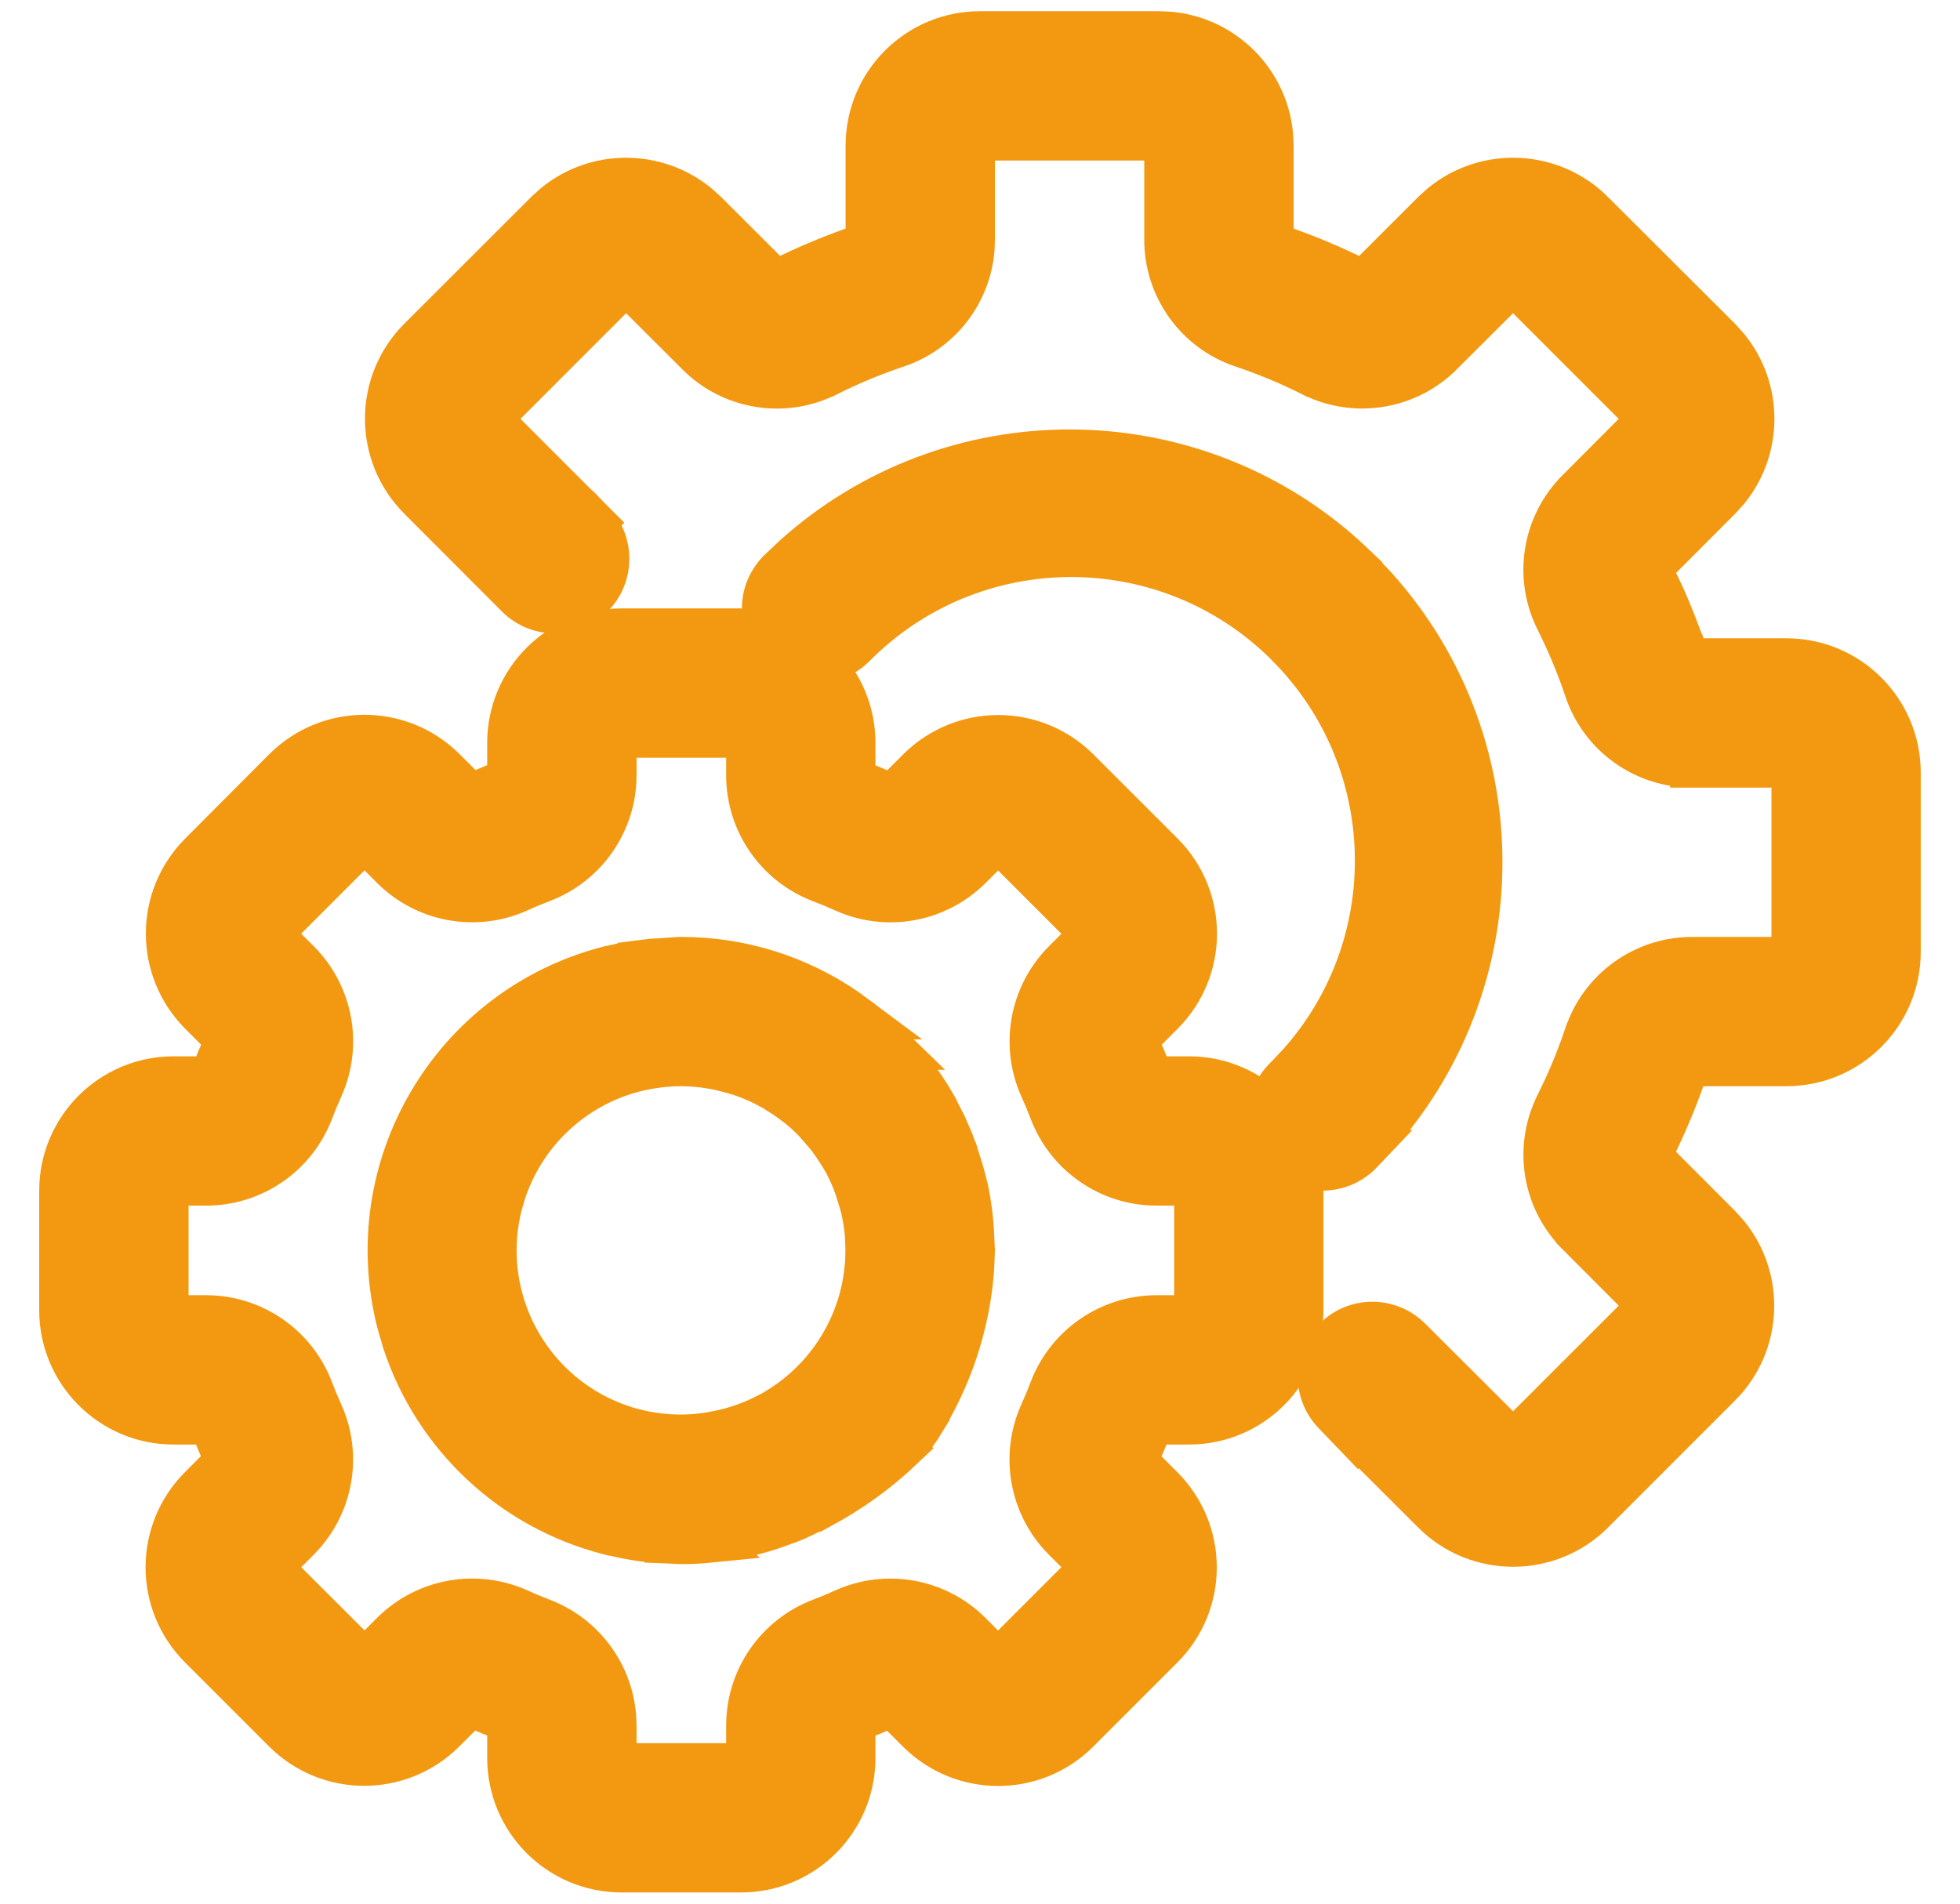
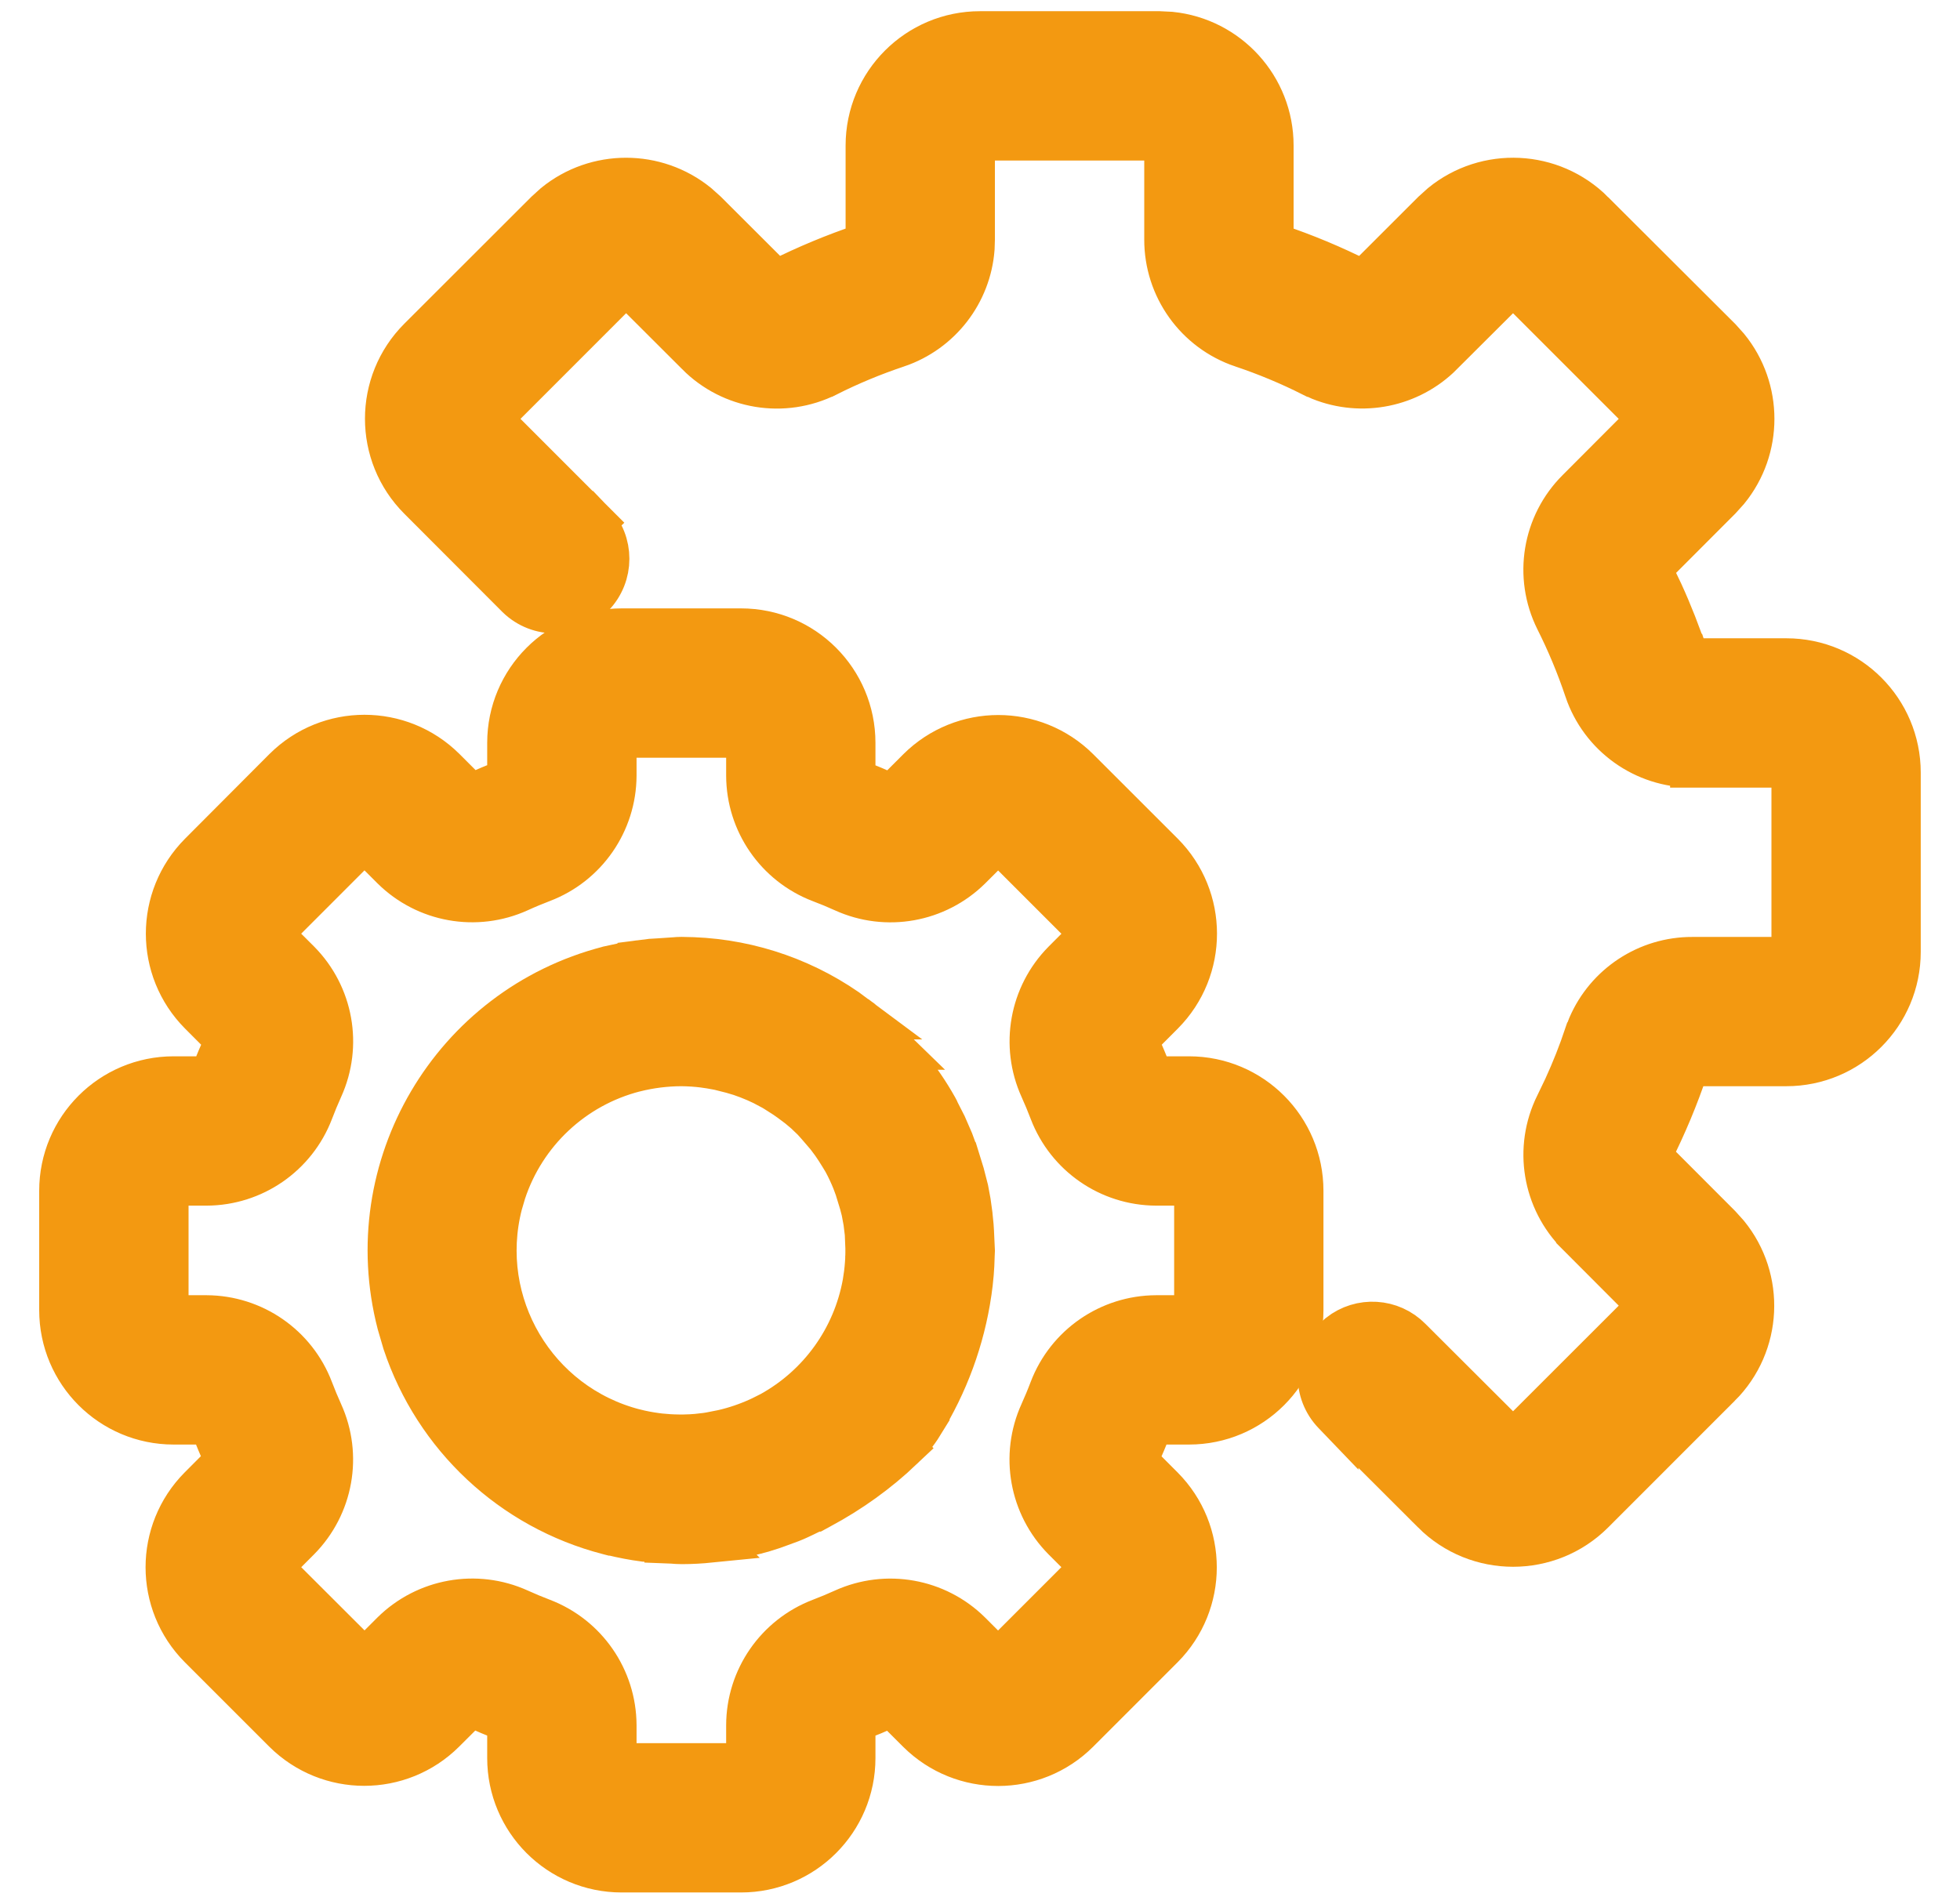
<svg xmlns="http://www.w3.org/2000/svg" width="35" height="34" viewBox="0 0 35 34">
  <mask id="path-1-outside-1_3463_927">
-     <rect fill="white" x="0.5" y="10.666" width="24" height="24" />
    <path d="M21.233 19.666H20.646C20.426 19.667 20.229 19.529 20.153 19.322C20.088 19.151 20.018 18.984 19.942 18.819C19.849 18.618 19.892 18.38 20.049 18.224L20.467 17.805C21.088 17.179 21.087 16.169 20.465 15.544L18.957 14.037C18.332 13.415 17.322 13.415 16.696 14.037L16.278 14.455C16.122 14.612 15.884 14.654 15.683 14.561C15.518 14.486 15.351 14.416 15.179 14.348C14.971 14.273 14.832 14.075 14.833 13.853V13.267C14.833 12.383 14.117 11.666 13.233 11.666H11.1C10.216 11.666 9.5 12.383 9.5 13.267V13.853C9.5 14.074 9.363 14.271 9.155 14.347C8.985 14.412 8.818 14.482 8.652 14.557C8.451 14.65 8.214 14.608 8.057 14.45L7.639 14.032C7.013 13.411 6.003 13.411 5.378 14.032L3.871 15.544C3.249 16.17 3.249 17.18 3.871 17.806L4.288 18.224C4.446 18.38 4.488 18.618 4.395 18.819C4.32 18.984 4.25 19.151 4.184 19.323C4.108 19.531 3.909 19.669 3.687 19.666H3.1C2.216 19.666 1.5 20.383 1.5 21.267V23.4C1.5 24.284 2.216 25 3.1 25H3.687C3.907 24.999 4.105 25.137 4.181 25.344C4.246 25.515 4.315 25.682 4.391 25.847C4.484 26.048 4.441 26.286 4.284 26.442L3.866 26.861C3.244 27.487 3.244 28.497 3.866 29.122L5.373 30.629C5.999 31.251 7.009 31.251 7.634 30.629L8.052 30.212C8.209 30.055 8.447 30.012 8.648 30.105C8.813 30.18 8.98 30.25 9.151 30.318C9.361 30.393 9.5 30.591 9.5 30.813V31.4C9.5 32.283 10.216 33 11.1 33H13.233C14.117 33 14.833 32.283 14.833 31.4V30.813C14.833 30.593 14.97 30.395 15.178 30.319C15.348 30.254 15.515 30.184 15.681 30.109C15.882 30.016 16.12 30.059 16.276 30.216L16.695 30.634C17.321 31.254 18.331 31.253 18.955 30.631L20.462 29.124C21.084 28.499 21.084 27.488 20.462 26.863L20.045 26.445C19.887 26.289 19.845 26.05 19.938 25.849C20.014 25.684 20.083 25.517 20.152 25.346C20.227 25.138 20.425 24.999 20.646 25H21.233C22.117 25 22.833 24.284 22.833 23.4V21.267C22.833 20.383 22.117 19.666 21.233 19.666ZM21.767 23.4C21.767 23.694 21.528 23.933 21.233 23.933H20.646C19.983 23.936 19.39 24.345 19.153 24.965C19.097 25.114 19.035 25.261 18.97 25.406C18.695 26.011 18.823 26.723 19.29 27.196L19.707 27.613C19.915 27.821 19.915 28.159 19.707 28.367C19.707 28.368 19.707 28.368 19.707 28.368L18.2 29.875C17.991 30.083 17.654 30.083 17.445 29.875L17.027 29.457C16.555 28.99 15.843 28.863 15.238 29.137C15.093 29.203 14.946 29.264 14.797 29.321C14.179 29.558 13.769 30.151 13.767 30.813V31.4C13.767 31.694 13.528 31.933 13.233 31.933H11.1C10.805 31.933 10.567 31.694 10.567 31.4V30.813C10.564 30.15 10.154 29.557 9.535 29.32C9.386 29.263 9.239 29.202 9.094 29.136C8.489 28.862 7.777 28.99 7.304 29.456L6.887 29.873C6.678 30.082 6.341 30.082 6.132 29.874C6.132 29.874 6.132 29.874 6.132 29.873L4.625 28.368C4.417 28.16 4.417 27.822 4.625 27.614L5.042 27.196C5.509 26.723 5.637 26.011 5.362 25.406C5.297 25.261 5.235 25.114 5.179 24.966C4.943 24.346 4.35 23.936 3.687 23.933H3.1C2.805 23.933 2.567 23.694 2.567 23.4V21.267C2.567 20.972 2.805 20.733 3.1 20.733H3.687C4.35 20.731 4.943 20.321 5.18 19.702C5.237 19.552 5.298 19.405 5.363 19.261C5.638 18.655 5.51 17.944 5.043 17.471L4.624 17.053C4.416 16.845 4.416 16.507 4.624 16.299C4.624 16.299 4.624 16.299 4.624 16.299L6.131 14.791C6.34 14.583 6.677 14.583 6.886 14.791L7.304 15.209C7.776 15.676 8.488 15.804 9.094 15.529C9.238 15.463 9.385 15.402 9.534 15.345C10.153 15.109 10.564 14.516 10.567 13.853V13.267C10.567 12.972 10.805 12.733 11.1 12.733H13.233C13.528 12.733 13.767 12.972 13.767 13.267V13.853C13.769 14.516 14.179 15.11 14.798 15.347C14.947 15.403 15.094 15.464 15.239 15.53C15.844 15.805 16.556 15.677 17.029 15.21L17.447 14.793C17.656 14.586 17.992 14.586 18.201 14.793L19.708 16.3C19.917 16.508 19.917 16.846 19.708 17.054L19.291 17.472C18.824 17.945 18.697 18.657 18.971 19.262C19.036 19.407 19.098 19.554 19.154 19.702C19.391 20.321 19.984 20.73 20.646 20.733H21.233C21.528 20.733 21.767 20.972 21.767 21.267V23.4Z" />
  </mask>
-   <path d="M21.233 19.666H20.646C20.426 19.667 20.229 19.529 20.153 19.322C20.088 19.151 20.018 18.984 19.942 18.819C19.849 18.618 19.892 18.38 20.049 18.224L20.467 17.805C21.088 17.179 21.087 16.169 20.465 15.544L18.957 14.037C18.332 13.415 17.322 13.415 16.696 14.037L16.278 14.455C16.122 14.612 15.884 14.654 15.683 14.561C15.518 14.486 15.351 14.416 15.179 14.348C14.971 14.273 14.832 14.075 14.833 13.853V13.267C14.833 12.383 14.117 11.666 13.233 11.666H11.1C10.216 11.666 9.5 12.383 9.5 13.267V13.853C9.5 14.074 9.363 14.271 9.155 14.347C8.985 14.412 8.818 14.482 8.652 14.557C8.451 14.65 8.214 14.608 8.057 14.45L7.639 14.032C7.013 13.411 6.003 13.411 5.378 14.032L3.871 15.544C3.249 16.17 3.249 17.18 3.871 17.806L4.288 18.224C4.446 18.38 4.488 18.618 4.395 18.819C4.32 18.984 4.25 19.151 4.184 19.323C4.108 19.531 3.909 19.669 3.687 19.666H3.1C2.216 19.666 1.5 20.383 1.5 21.267V23.4C1.5 24.284 2.216 25 3.1 25H3.687C3.907 24.999 4.105 25.137 4.181 25.344C4.246 25.515 4.315 25.682 4.391 25.847C4.484 26.048 4.441 26.286 4.284 26.442L3.866 26.861C3.244 27.487 3.244 28.497 3.866 29.122L5.373 30.629C5.999 31.251 7.009 31.251 7.634 30.629L8.052 30.212C8.209 30.055 8.447 30.012 8.648 30.105C8.813 30.18 8.98 30.25 9.151 30.318C9.361 30.393 9.5 30.591 9.5 30.813V31.4C9.5 32.283 10.216 33 11.1 33H13.233C14.117 33 14.833 32.283 14.833 31.4V30.813C14.833 30.593 14.97 30.395 15.178 30.319C15.348 30.254 15.515 30.184 15.681 30.109C15.882 30.016 16.12 30.059 16.276 30.216L16.695 30.634C17.321 31.254 18.331 31.253 18.955 30.631L20.462 29.124C21.084 28.499 21.084 27.488 20.462 26.863L20.045 26.445C19.887 26.289 19.845 26.05 19.938 25.849C20.014 25.684 20.083 25.517 20.152 25.346C20.227 25.138 20.425 24.999 20.646 25H21.233C22.117 25 22.833 24.284 22.833 23.4V21.267C22.833 20.383 22.117 19.666 21.233 19.666ZM21.767 23.4C21.767 23.694 21.528 23.933 21.233 23.933H20.646C19.983 23.936 19.39 24.345 19.153 24.965C19.097 25.114 19.035 25.261 18.97 25.406C18.695 26.011 18.823 26.723 19.29 27.196L19.707 27.613C19.915 27.821 19.915 28.159 19.707 28.367C19.707 28.368 19.707 28.368 19.707 28.368L18.2 29.875C17.991 30.083 17.654 30.083 17.445 29.875L17.027 29.457C16.555 28.99 15.843 28.863 15.238 29.137C15.093 29.203 14.946 29.264 14.797 29.321C14.179 29.558 13.769 30.151 13.767 30.813V31.4C13.767 31.694 13.528 31.933 13.233 31.933H11.1C10.805 31.933 10.567 31.694 10.567 31.4V30.813C10.564 30.15 10.154 29.557 9.535 29.32C9.386 29.263 9.239 29.202 9.094 29.136C8.489 28.862 7.777 28.99 7.304 29.456L6.887 29.873C6.678 30.082 6.341 30.082 6.132 29.874C6.132 29.874 6.132 29.874 6.132 29.873L4.625 28.368C4.417 28.16 4.417 27.822 4.625 27.614L5.042 27.196C5.509 26.723 5.637 26.011 5.362 25.406C5.297 25.261 5.235 25.114 5.179 24.966C4.943 24.346 4.35 23.936 3.687 23.933H3.1C2.805 23.933 2.567 23.694 2.567 23.4V21.267C2.567 20.972 2.805 20.733 3.1 20.733H3.687C4.35 20.731 4.943 20.321 5.18 19.702C5.237 19.552 5.298 19.405 5.363 19.261C5.638 18.655 5.51 17.944 5.043 17.471L4.624 17.053C4.416 16.845 4.416 16.507 4.624 16.299C4.624 16.299 4.624 16.299 4.624 16.299L6.131 14.791C6.34 14.583 6.677 14.583 6.886 14.791L7.304 15.209C7.776 15.676 8.488 15.804 9.094 15.529C9.238 15.463 9.385 15.402 9.534 15.345C10.153 15.109 10.564 14.516 10.567 13.853V13.267C10.567 12.972 10.805 12.733 11.1 12.733H13.233C13.528 12.733 13.767 12.972 13.767 13.267V13.853C13.769 14.516 14.179 15.11 14.798 15.347C14.947 15.403 15.094 15.464 15.239 15.53C15.844 15.805 16.556 15.677 17.029 15.21L17.447 14.793C17.656 14.586 17.992 14.586 18.201 14.793L19.708 16.3C19.917 16.508 19.917 16.846 19.708 17.054L19.291 17.472C18.824 17.945 18.697 18.657 18.971 19.262C19.036 19.407 19.098 19.554 19.154 19.702C19.391 20.321 19.984 20.73 20.646 20.733H21.233C21.528 20.733 21.767 20.972 21.767 21.267V23.4Z" fill="#F39911" />
+   <path d="M21.233 19.666H20.646C20.426 19.667 20.229 19.529 20.153 19.322C20.088 19.151 20.018 18.984 19.942 18.819C19.849 18.618 19.892 18.38 20.049 18.224L20.467 17.805C21.088 17.179 21.087 16.169 20.465 15.544L18.957 14.037C18.332 13.415 17.322 13.415 16.696 14.037L16.278 14.455C16.122 14.612 15.884 14.654 15.683 14.561C15.518 14.486 15.351 14.416 15.179 14.348C14.971 14.273 14.832 14.075 14.833 13.853V13.267C14.833 12.383 14.117 11.666 13.233 11.666H11.1C10.216 11.666 9.5 12.383 9.5 13.267V13.853C9.5 14.074 9.363 14.271 9.155 14.347C8.985 14.412 8.818 14.482 8.652 14.557C8.451 14.65 8.214 14.608 8.057 14.45L7.639 14.032C7.013 13.411 6.003 13.411 5.378 14.032L3.871 15.544C3.249 16.17 3.249 17.18 3.871 17.806L4.288 18.224C4.446 18.38 4.488 18.618 4.395 18.819C4.32 18.984 4.25 19.151 4.184 19.323C4.108 19.531 3.909 19.669 3.687 19.666H3.1C2.216 19.666 1.5 20.383 1.5 21.267V23.4C1.5 24.284 2.216 25 3.1 25H3.687C3.907 24.999 4.105 25.137 4.181 25.344C4.246 25.515 4.315 25.682 4.391 25.847C4.484 26.048 4.441 26.286 4.284 26.442L3.866 26.861C3.244 27.487 3.244 28.497 3.866 29.122L5.373 30.629C5.999 31.251 7.009 31.251 7.634 30.629L8.052 30.212C8.209 30.055 8.447 30.012 8.648 30.105C8.813 30.18 8.98 30.25 9.151 30.318C9.361 30.393 9.5 30.591 9.5 30.813V31.4C9.5 32.283 10.216 33 11.1 33H13.233C14.117 33 14.833 32.283 14.833 31.4V30.813C14.833 30.593 14.97 30.395 15.178 30.319C15.348 30.254 15.515 30.184 15.681 30.109C15.882 30.016 16.12 30.059 16.276 30.216L16.695 30.634C17.321 31.254 18.331 31.253 18.955 30.631L20.462 29.124L20.045 26.445C19.887 26.289 19.845 26.05 19.938 25.849C20.014 25.684 20.083 25.517 20.152 25.346C20.227 25.138 20.425 24.999 20.646 25H21.233C22.117 25 22.833 24.284 22.833 23.4V21.267C22.833 20.383 22.117 19.666 21.233 19.666ZM21.767 23.4C21.767 23.694 21.528 23.933 21.233 23.933H20.646C19.983 23.936 19.39 24.345 19.153 24.965C19.097 25.114 19.035 25.261 18.97 25.406C18.695 26.011 18.823 26.723 19.29 27.196L19.707 27.613C19.915 27.821 19.915 28.159 19.707 28.367C19.707 28.368 19.707 28.368 19.707 28.368L18.2 29.875C17.991 30.083 17.654 30.083 17.445 29.875L17.027 29.457C16.555 28.99 15.843 28.863 15.238 29.137C15.093 29.203 14.946 29.264 14.797 29.321C14.179 29.558 13.769 30.151 13.767 30.813V31.4C13.767 31.694 13.528 31.933 13.233 31.933H11.1C10.805 31.933 10.567 31.694 10.567 31.4V30.813C10.564 30.15 10.154 29.557 9.535 29.32C9.386 29.263 9.239 29.202 9.094 29.136C8.489 28.862 7.777 28.99 7.304 29.456L6.887 29.873C6.678 30.082 6.341 30.082 6.132 29.874C6.132 29.874 6.132 29.874 6.132 29.873L4.625 28.368C4.417 28.16 4.417 27.822 4.625 27.614L5.042 27.196C5.509 26.723 5.637 26.011 5.362 25.406C5.297 25.261 5.235 25.114 5.179 24.966C4.943 24.346 4.35 23.936 3.687 23.933H3.1C2.805 23.933 2.567 23.694 2.567 23.4V21.267C2.567 20.972 2.805 20.733 3.1 20.733H3.687C4.35 20.731 4.943 20.321 5.18 19.702C5.237 19.552 5.298 19.405 5.363 19.261C5.638 18.655 5.51 17.944 5.043 17.471L4.624 17.053C4.416 16.845 4.416 16.507 4.624 16.299C4.624 16.299 4.624 16.299 4.624 16.299L6.131 14.791C6.34 14.583 6.677 14.583 6.886 14.791L7.304 15.209C7.776 15.676 8.488 15.804 9.094 15.529C9.238 15.463 9.385 15.402 9.534 15.345C10.153 15.109 10.564 14.516 10.567 13.853V13.267C10.567 12.972 10.805 12.733 11.1 12.733H13.233C13.528 12.733 13.767 12.972 13.767 13.267V13.853C13.769 14.516 14.179 15.11 14.798 15.347C14.947 15.403 15.094 15.464 15.239 15.53C15.844 15.805 16.556 15.677 17.029 15.21L17.447 14.793C17.656 14.586 17.992 14.586 18.201 14.793L19.708 16.3C19.917 16.508 19.917 16.846 19.708 17.054L19.291 17.472C18.824 17.945 18.697 18.657 18.971 19.262C19.036 19.407 19.098 19.554 19.154 19.702C19.391 20.321 19.984 20.73 20.646 20.733H21.233C21.528 20.733 21.767 20.972 21.767 21.267V23.4Z" fill="#F39911" />
  <path d="M21.233 19.666H20.646C20.426 19.667 20.229 19.529 20.153 19.322C20.088 19.151 20.018 18.984 19.942 18.819C19.849 18.618 19.892 18.38 20.049 18.224L20.467 17.805C21.088 17.179 21.087 16.169 20.465 15.544L18.957 14.037C18.332 13.415 17.322 13.415 16.696 14.037L16.278 14.455C16.122 14.612 15.884 14.654 15.683 14.561C15.518 14.486 15.351 14.416 15.179 14.348C14.971 14.273 14.832 14.075 14.833 13.853V13.267C14.833 12.383 14.117 11.666 13.233 11.666H11.1C10.216 11.666 9.5 12.383 9.5 13.267V13.853C9.5 14.074 9.363 14.271 9.155 14.347C8.985 14.412 8.818 14.482 8.652 14.557C8.451 14.65 8.214 14.608 8.057 14.45L7.639 14.032C7.013 13.411 6.003 13.411 5.378 14.032L3.871 15.544C3.249 16.17 3.249 17.18 3.871 17.806L4.288 18.224C4.446 18.38 4.488 18.618 4.395 18.819C4.32 18.984 4.25 19.151 4.184 19.323C4.108 19.531 3.909 19.669 3.687 19.666H3.1C2.216 19.666 1.5 20.383 1.5 21.267V23.4C1.5 24.284 2.216 25 3.1 25H3.687C3.907 24.999 4.105 25.137 4.181 25.344C4.246 25.515 4.315 25.682 4.391 25.847C4.484 26.048 4.441 26.286 4.284 26.442L3.866 26.861C3.244 27.487 3.244 28.497 3.866 29.122L5.373 30.629C5.999 31.251 7.009 31.251 7.634 30.629L8.052 30.212C8.209 30.055 8.447 30.012 8.648 30.105C8.813 30.18 8.98 30.25 9.151 30.318C9.361 30.393 9.5 30.591 9.5 30.813V31.4C9.5 32.283 10.216 33 11.1 33H13.233C14.117 33 14.833 32.283 14.833 31.4V30.813C14.833 30.593 14.97 30.395 15.178 30.319C15.348 30.254 15.515 30.184 15.681 30.109C15.882 30.016 16.12 30.059 16.276 30.216L16.695 30.634C17.321 31.254 18.331 31.253 18.955 30.631L20.462 29.124C21.084 28.499 21.084 27.488 20.462 26.863L20.045 26.445C19.887 26.289 19.845 26.05 19.938 25.849C20.014 25.684 20.083 25.517 20.152 25.346C20.227 25.138 20.425 24.999 20.646 25H21.233C22.117 25 22.833 24.284 22.833 23.4V21.267C22.833 20.383 22.117 19.666 21.233 19.666ZM21.767 23.4C21.767 23.694 21.528 23.933 21.233 23.933H20.646C19.983 23.936 19.39 24.345 19.153 24.965C19.097 25.114 19.035 25.261 18.97 25.406C18.695 26.011 18.823 26.723 19.29 27.196L19.707 27.613C19.915 27.821 19.915 28.159 19.707 28.367C19.707 28.368 19.707 28.368 19.707 28.368L18.2 29.875C17.991 30.083 17.654 30.083 17.445 29.875L17.027 29.457C16.555 28.99 15.843 28.863 15.238 29.137C15.093 29.203 14.946 29.264 14.797 29.321C14.179 29.558 13.769 30.151 13.767 30.813V31.4C13.767 31.694 13.528 31.933 13.233 31.933H11.1C10.805 31.933 10.567 31.694 10.567 31.4V30.813C10.564 30.15 10.154 29.557 9.535 29.32C9.386 29.263 9.239 29.202 9.094 29.136C8.489 28.862 7.777 28.99 7.304 29.456L6.887 29.873C6.678 30.082 6.341 30.082 6.132 29.874C6.132 29.874 6.132 29.874 6.132 29.873L4.625 28.368C4.417 28.16 4.417 27.822 4.625 27.614L5.042 27.196C5.509 26.723 5.637 26.011 5.362 25.406C5.297 25.261 5.235 25.114 5.179 24.966C4.943 24.346 4.35 23.936 3.687 23.933H3.1C2.805 23.933 2.567 23.694 2.567 23.4V21.267C2.567 20.972 2.805 20.733 3.1 20.733H3.687C4.35 20.731 4.943 20.321 5.18 19.702C5.237 19.552 5.298 19.405 5.363 19.261C5.638 18.655 5.51 17.944 5.043 17.471L4.624 17.053C4.416 16.845 4.416 16.507 4.624 16.299C4.624 16.299 4.624 16.299 4.624 16.299L6.131 14.791C6.34 14.583 6.677 14.583 6.886 14.791L7.304 15.209C7.776 15.676 8.488 15.804 9.094 15.529C9.238 15.463 9.385 15.402 9.534 15.345C10.153 15.109 10.564 14.516 10.567 13.853V13.267C10.567 12.972 10.805 12.733 11.1 12.733H13.233C13.528 12.733 13.767 12.972 13.767 13.267V13.853C13.769 14.516 14.179 15.11 14.798 15.347C14.947 15.403 15.094 15.464 15.239 15.53C15.844 15.805 16.556 15.677 17.029 15.21L17.447 14.793C17.656 14.586 17.992 14.586 18.201 14.793L19.708 16.3C19.917 16.508 19.917 16.846 19.708 17.054L19.291 17.472C18.824 17.945 18.697 18.657 18.971 19.262C19.036 19.407 19.098 19.554 19.154 19.702C19.391 20.321 19.984 20.73 20.646 20.733H21.233C21.528 20.733 21.767 20.972 21.767 21.267V23.4Z" stroke="#F39911" stroke-width="1.6" />
  <path d="M12.376 17.138C13.419 17.179 14.428 17.536 15.267 18.164H15.266L15.352 18.229L15.36 18.234L15.574 18.411L15.576 18.413L15.744 18.565L15.748 18.568L15.89 18.706H15.889C15.975 18.794 16.056 18.884 16.133 18.976H16.134C16.138 18.98 16.141 18.984 16.152 18.996C16.161 19.005 16.173 19.02 16.186 19.036H16.188C16.383 19.273 16.557 19.526 16.707 19.794L16.726 19.83L16.734 19.85L16.864 20.105L16.983 20.379L16.986 20.386L17.07 20.615L17.071 20.616L17.18 20.969L17.252 21.249L17.293 21.471L17.323 21.688V21.689L17.344 21.898C17.349 21.966 17.353 22.035 17.355 22.102L17.366 22.337L17.363 22.41C17.363 22.421 17.362 22.426 17.362 22.427V22.436C17.36 22.54 17.354 22.644 17.346 22.746C17.337 22.864 17.322 22.977 17.307 23.083V23.084C17.185 23.916 16.892 24.712 16.448 25.426L16.449 25.427C16.352 25.585 16.233 25.73 16.097 25.857L16.098 25.858C15.662 26.272 15.173 26.624 14.644 26.907L14.556 26.955H14.543C14.475 26.989 14.41 27.021 14.352 27.048C14.302 27.071 14.211 27.117 14.119 27.152L13.885 27.238C13.817 27.262 13.733 27.293 13.648 27.318H13.646C13.539 27.35 13.437 27.375 13.34 27.398H13.339C13.307 27.405 13.232 27.425 13.17 27.436L13.169 27.436C13.025 27.464 12.886 27.485 12.75 27.5C12.749 27.5 12.748 27.501 12.747 27.501C12.745 27.501 12.742 27.501 12.738 27.502C12.73 27.503 12.71 27.505 12.685 27.507L12.687 27.509C12.517 27.526 12.345 27.536 12.176 27.536C12.114 27.536 12.059 27.532 12.016 27.528C11.968 27.524 11.94 27.521 11.908 27.52V27.519C11.796 27.513 11.65 27.51 11.507 27.492H11.503C11.311 27.467 11.12 27.43 10.932 27.384H10.92L10.87 27.371C9.151 26.928 7.785 25.643 7.23 23.974L7.131 23.635C6.412 20.853 8.084 18.015 10.866 17.296L10.872 17.294L11.15 17.234C11.242 17.217 11.334 17.204 11.427 17.191V17.19C11.494 17.181 11.56 17.174 11.622 17.167H11.624L11.991 17.145V17.144C12.006 17.143 12.021 17.141 12.053 17.139C12.08 17.136 12.122 17.133 12.167 17.133L12.376 17.138ZM12.166 19C11.886 19.001 11.607 19.036 11.335 19.104L11.329 19.105C10.225 19.389 9.348 20.216 8.994 21.289L8.93 21.507C8.474 23.289 9.548 25.103 11.329 25.561H11.33C11.457 25.593 11.586 25.618 11.716 25.635L11.779 25.643H11.778C11.89 25.655 12.003 25.662 12.115 25.663H12.215C12.294 25.662 12.372 25.658 12.447 25.651L12.623 25.631L12.627 25.63L12.688 25.62L12.911 25.576C13.133 25.525 13.35 25.451 13.559 25.356L13.595 25.339L13.602 25.336L13.771 25.251C14.652 24.765 15.267 23.908 15.445 22.918C15.465 22.802 15.479 22.689 15.487 22.577C15.491 22.521 15.493 22.497 15.493 22.469V22.462L15.494 22.454C15.498 22.346 15.496 22.237 15.489 22.127L15.486 22.056C15.486 22.04 15.485 22.029 15.484 22.02L15.46 21.824L15.424 21.63C15.413 21.581 15.41 21.579 15.389 21.494L15.308 21.229V21.227L15.255 21.084C15.207 20.965 15.152 20.848 15.091 20.735H15.09C15.065 20.694 15.049 20.668 15.02 20.618L15.018 20.615C14.978 20.548 14.932 20.479 14.883 20.408L14.78 20.27L14.779 20.27L14.62 20.085C14.562 20.022 14.556 20.011 14.524 19.979L14.394 19.855C14.349 19.816 14.303 19.777 14.256 19.739L14.254 19.738C14.222 19.713 14.19 19.69 14.141 19.654L14.136 19.65C14.069 19.6 13.998 19.554 13.916 19.502V19.501C13.876 19.477 13.844 19.457 13.812 19.438L13.637 19.345C13.459 19.258 13.274 19.187 13.084 19.132V19.131C13.053 19.122 13.037 19.119 12.986 19.105V19.106C12.889 19.081 12.788 19.06 12.685 19.044V19.045C12.622 19.036 12.612 19.033 12.576 19.028L12.571 19.027C12.437 19.01 12.302 19.001 12.166 19Z" fill="#F39911" stroke="#F39911" stroke-width="0.8" />
  <path d="M20.7 0.6L20.904 0.61C21.913 0.713 22.7 1.564 22.7 2.6V4.281C22.7 4.333 22.732 4.379 22.781 4.396H22.78C23.292 4.567 23.791 4.776 24.273 5.018H24.274C24.322 5.04 24.378 5.031 24.415 4.993L24.417 4.99L25.605 3.803L25.758 3.665C26.543 3.025 27.701 3.071 28.434 3.803H28.433L30.701 6.066L30.838 6.219C31.435 6.952 31.436 8.009 30.838 8.742L30.701 8.894L29.512 10.085L29.51 10.087C29.473 10.123 29.463 10.179 29.484 10.226L29.659 10.592C29.827 10.959 29.974 11.336 30.102 11.719H30.104C30.12 11.768 30.167 11.8 30.219 11.8H31.899C33.004 11.8 33.899 12.695 33.899 13.8V17C33.899 18.105 33.004 19 31.899 19H30.219C30.167 19 30.12 19.032 30.104 19.081C29.932 19.593 29.723 20.091 29.481 20.573L29.482 20.574C29.465 20.61 29.467 20.65 29.484 20.684L29.507 20.715L29.51 20.718L30.697 21.907L30.834 22.059C31.475 22.844 31.429 24.003 30.697 24.735H30.696L28.434 26.998C27.653 27.778 26.386 27.778 25.605 26.998V26.997L23.858 25.253V25.254L23.836 25.231C23.478 24.861 23.487 24.271 23.857 23.912L23.929 23.849C24.298 23.557 24.835 23.585 25.172 23.928L26.925 25.677L26.969 25.706C27.017 25.726 27.074 25.716 27.113 25.677L29.377 23.414L29.406 23.37C29.426 23.322 29.416 23.265 29.377 23.226V23.225L28.188 22.033V22.032C27.583 21.429 27.431 20.506 27.811 19.741L27.812 19.739L27.959 19.433C28.101 19.123 28.226 18.807 28.334 18.484L28.335 18.483L28.392 18.334C28.704 17.608 29.422 17.131 30.223 17.134H31.899C31.973 17.134 32.033 17.074 32.033 17V13.8C32.033 13.726 31.973 13.667 31.899 13.667H30.223V13.666C29.369 13.669 28.608 13.127 28.334 12.317V12.316C28.19 11.886 28.015 11.466 27.811 11.06V11.06C27.43 10.294 27.582 9.369 28.189 8.766L29.377 7.575L29.406 7.531C29.419 7.499 29.419 7.463 29.406 7.431L29.377 7.387L27.113 5.123C27.074 5.084 27.017 5.074 26.969 5.094L26.925 5.123L25.733 6.311L25.734 6.312C25.168 6.879 24.321 7.048 23.586 6.754L23.441 6.688L23.439 6.688C23.034 6.484 22.614 6.309 22.184 6.165H22.183C21.373 5.891 20.83 5.13 20.833 4.275V2.6C20.833 2.526 20.773 2.467 20.7 2.467H17.5C17.427 2.467 17.366 2.526 17.366 2.6V4.275L17.361 4.435C17.302 5.224 16.776 5.909 16.017 6.166H16.016C15.586 6.31 15.166 6.484 14.761 6.688L14.76 6.688C13.994 7.071 13.068 6.919 12.465 6.312V6.311L11.275 5.123H11.274C11.235 5.084 11.178 5.074 11.13 5.094L11.086 5.123L8.823 7.387C8.771 7.439 8.771 7.523 8.823 7.575L10.573 9.326L10.578 9.331L10.29 9.609L10.578 9.332C10.927 9.694 10.926 10.268 10.576 10.629L10.575 10.628C10.216 10.998 9.626 11.008 9.256 10.649L9.252 10.645L7.503 8.893C6.722 8.112 6.722 6.845 7.503 6.064L9.767 3.802L9.768 3.801L9.919 3.664C10.652 3.068 11.708 3.069 12.441 3.664L12.594 3.801L13.785 4.99L13.787 4.993L13.818 5.016C13.851 5.033 13.89 5.034 13.925 5.018C14.408 4.776 14.907 4.568 15.419 4.396L15.452 4.379C15.482 4.356 15.5 4.32 15.5 4.281V2.6C15.5 1.495 16.396 0.6 17.5 0.6H20.7Z" fill="#F39911" stroke="#F39911" stroke-width="0.8" />
-   <path d="M14.188 9.955C16.975 7.442 21.224 7.442 24.011 9.955L24.285 10.214V10.215L24.545 10.489C27.141 13.367 27.055 17.805 24.288 20.581L24.289 20.581L24.268 20.603C23.92 20.939 23.379 20.951 23.018 20.646L22.947 20.581C22.59 20.211 22.599 19.622 22.968 19.263L23.019 19.212L23.212 19.006C25.074 16.917 25.052 13.748 23.162 11.684L22.967 11.481C20.818 9.361 17.357 9.384 15.236 11.533L15.229 11.54C14.89 11.867 14.365 11.888 14.003 11.601L13.933 11.54C13.562 11.181 13.552 10.591 13.91 10.22L13.915 10.214L14.188 9.955Z" fill="#F39911" stroke="#F39911" stroke-width="0.8" />
</svg>